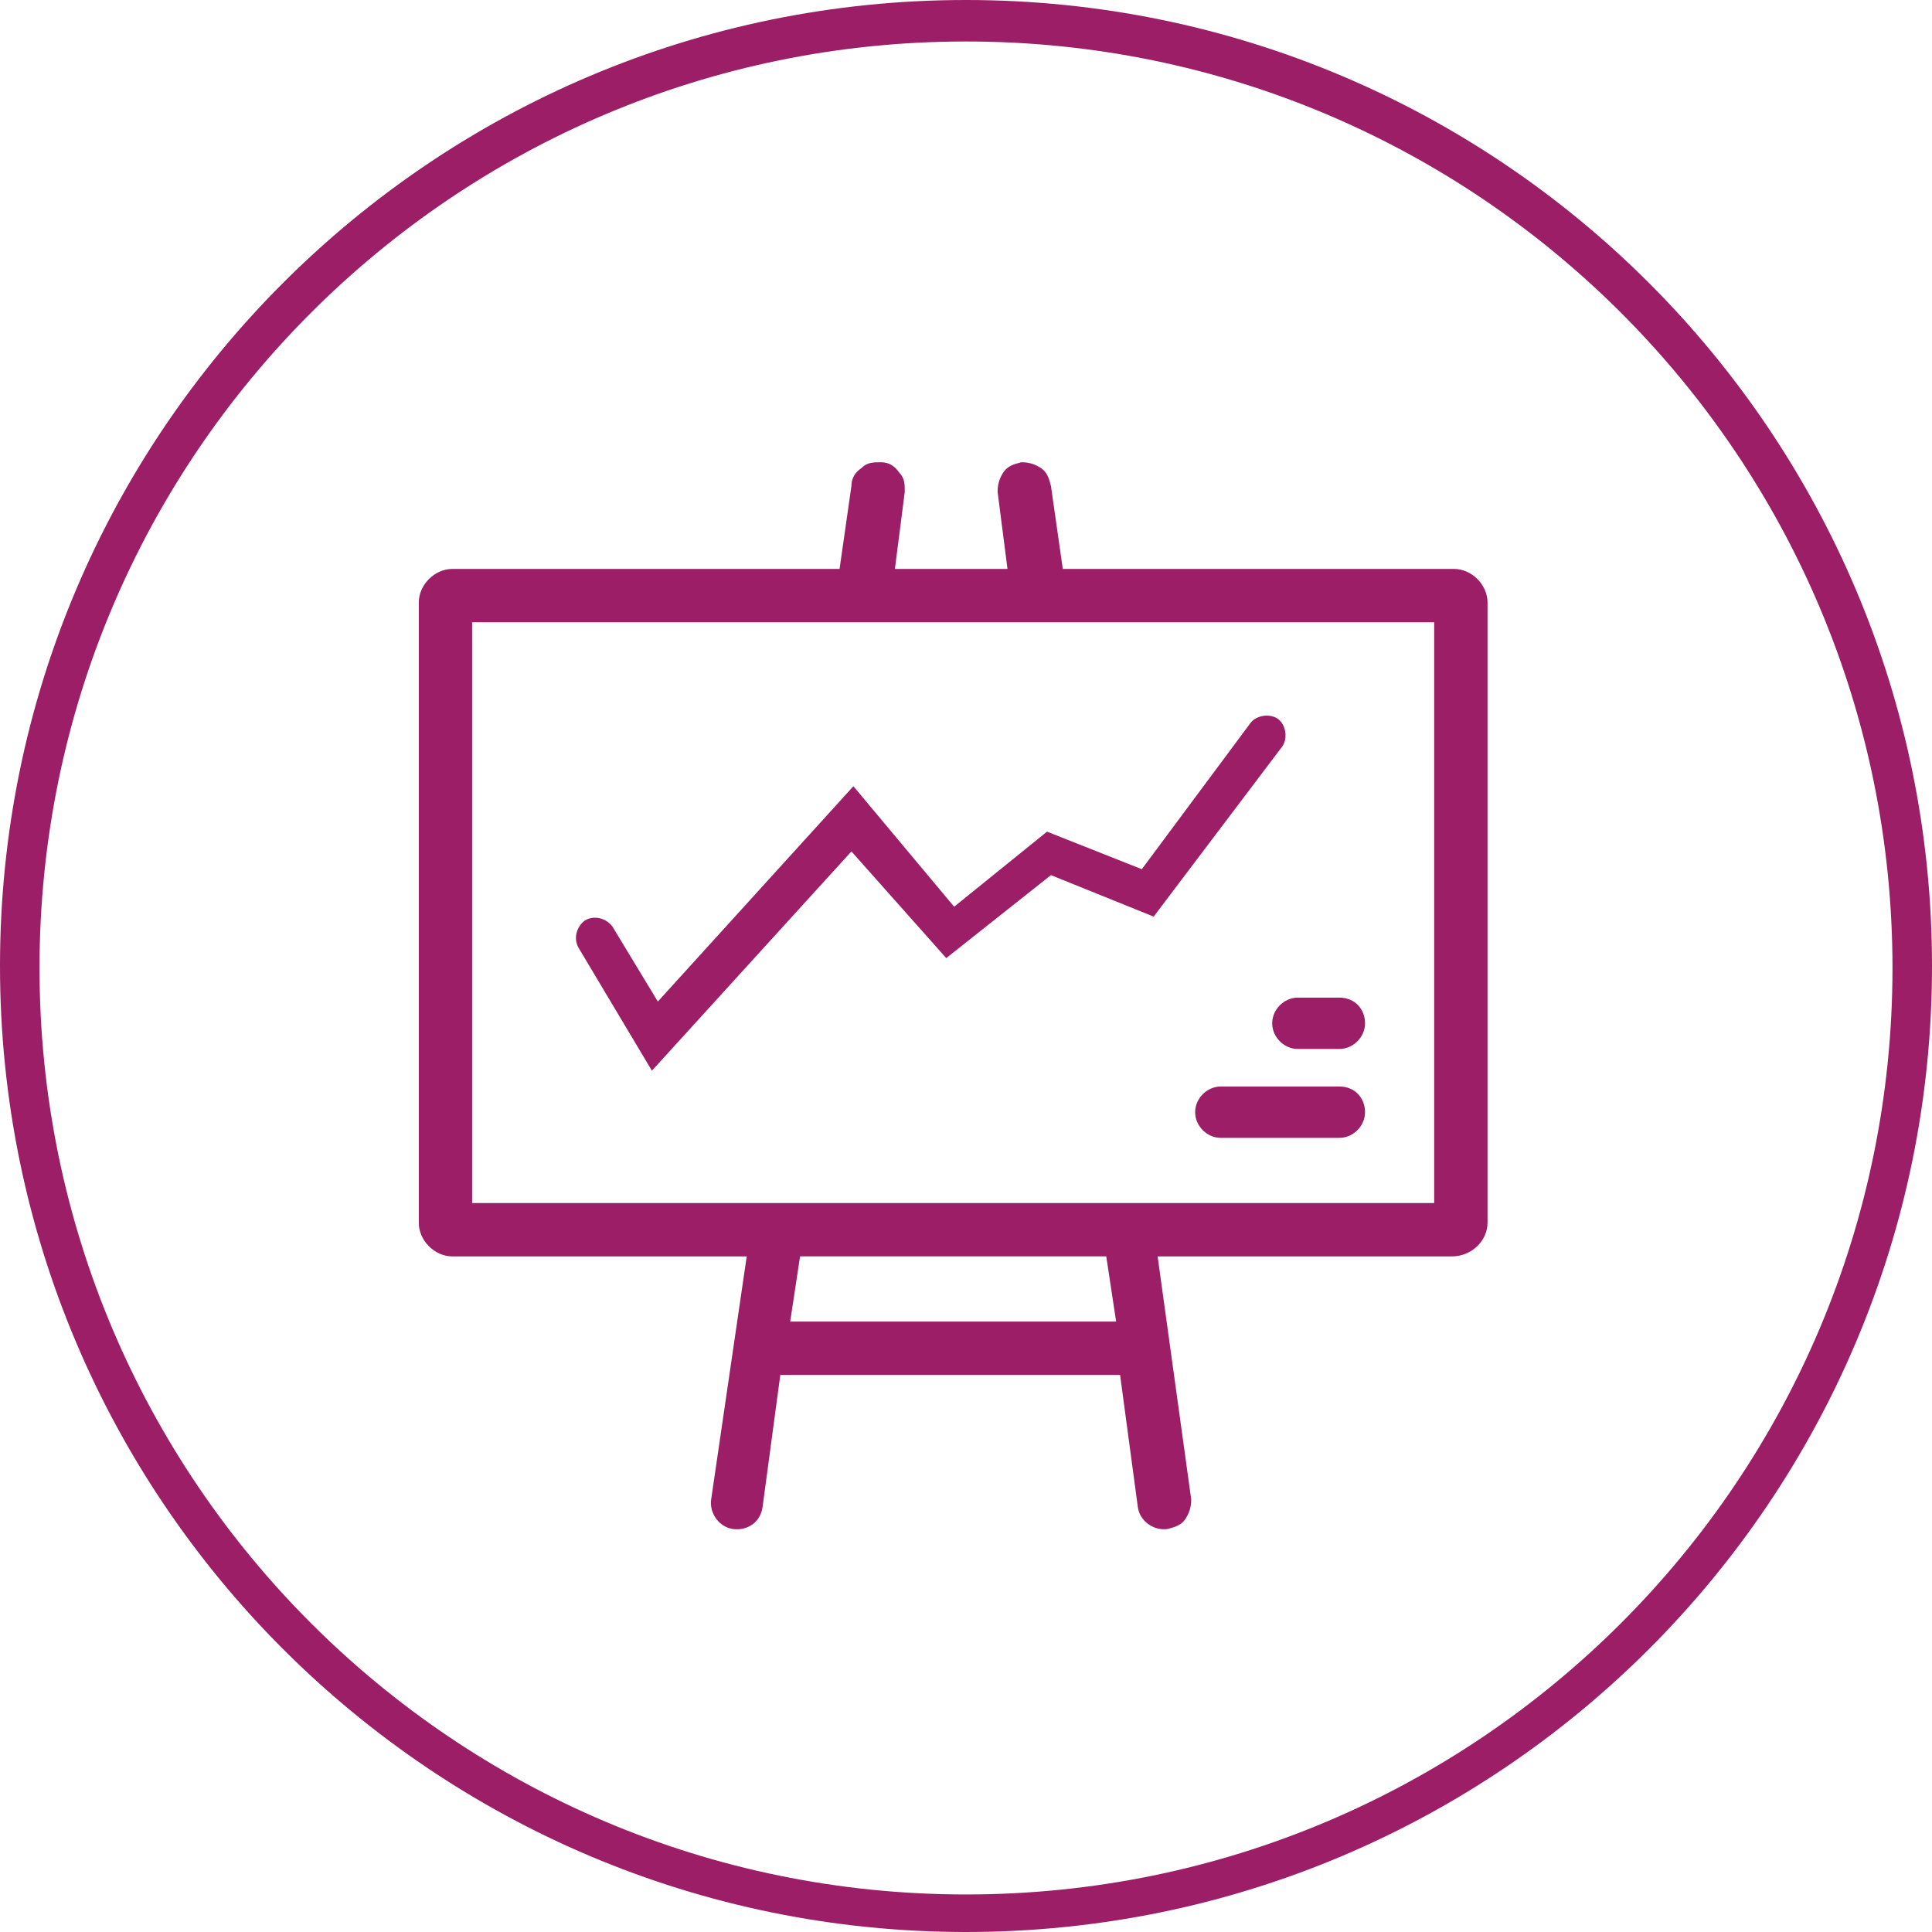
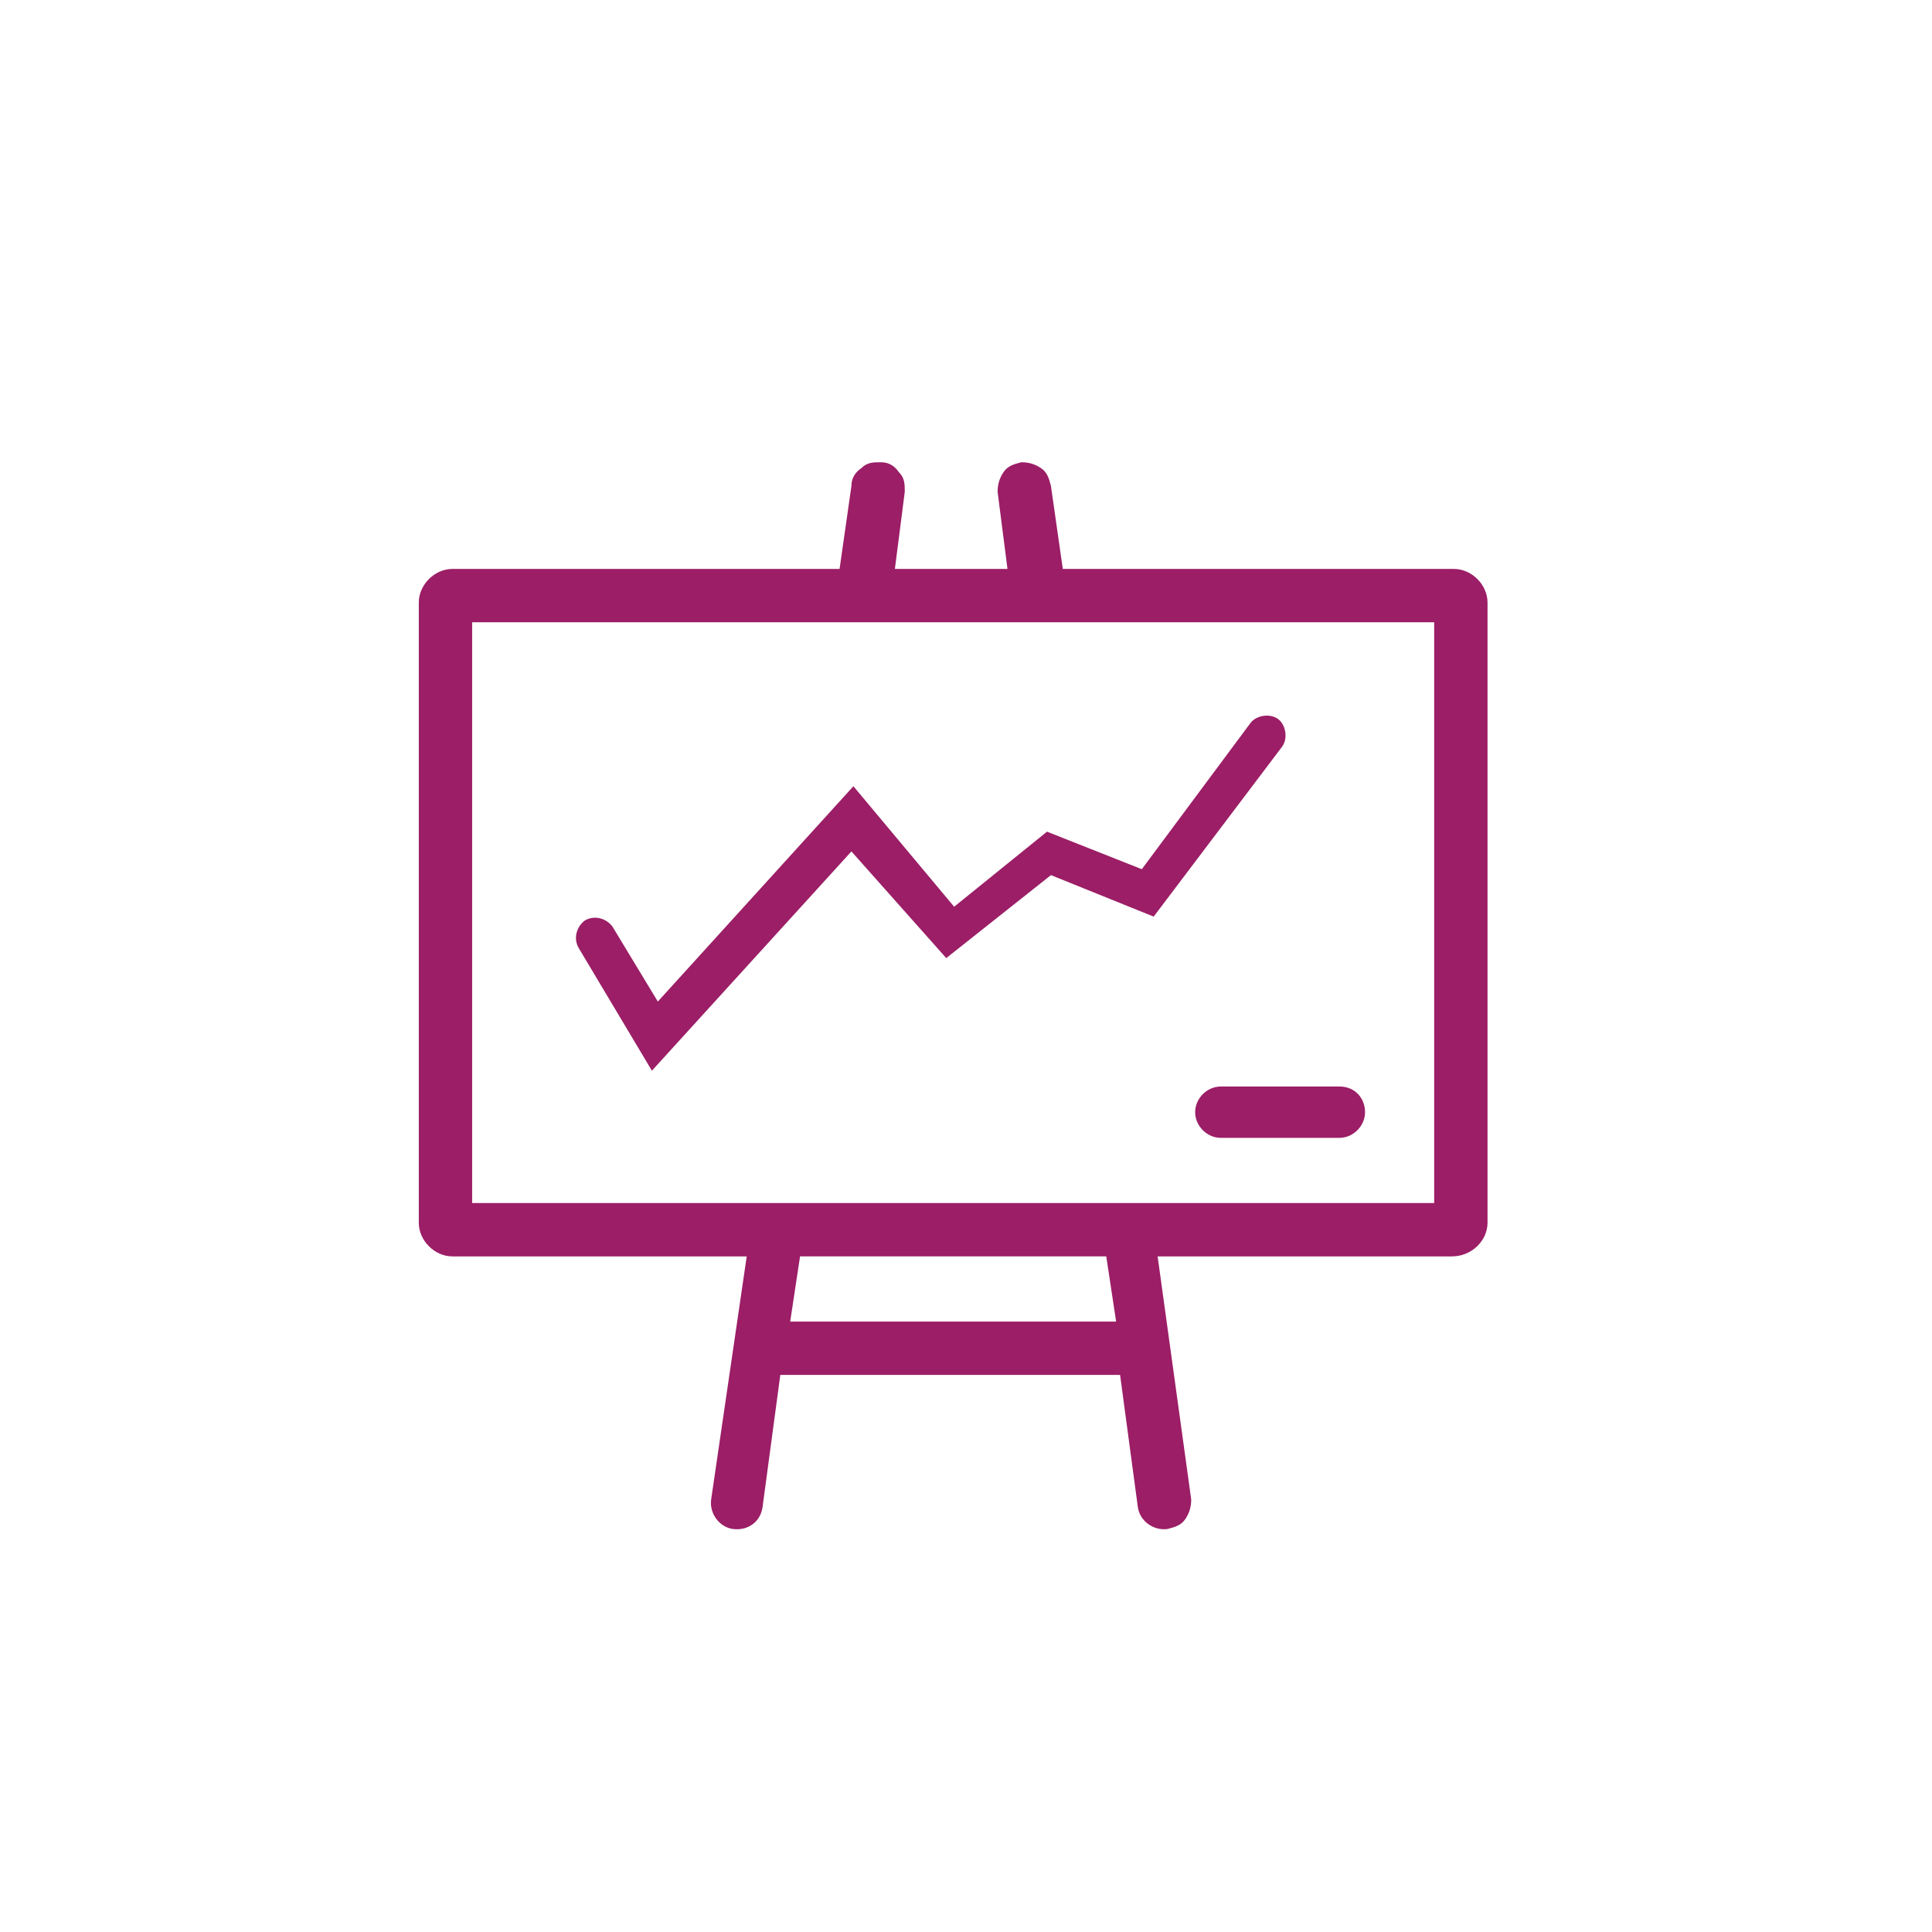
<svg xmlns="http://www.w3.org/2000/svg" id="Layer_1" viewBox="0 0 97.8 97.8">
  <defs>
    <style>.cls-1{fill:#9b1e66;}</style>
  </defs>
-   <path class="cls-1" d="M48.9,0C21.9,0,0,21.9,0,48.9s21.9,48.9,48.9,48.9,48.9-21.9,48.9-48.9S75.9,0,48.9,0Zm0,95.9c-25.9,0-46.9-21-46.9-46.9S23,2.1,48.9,2.1s46.9,21,46.9,46.9-21,46.9-46.9,46.9Z" />
  <path class="cls-1" d="M73.6,28.8h-19.8l-.6-4.2c-.1-.4-.2-.7-.5-.9-.3-.2-.6-.3-1-.3-.4,.1-.7,.2-.9,.5s-.3,.6-.3,1l.5,3.9h-5.7l.5-3.9c0-.4,0-.7-.3-1-.2-.3-.5-.5-.9-.5s-.7,0-1,.3c-.3,.2-.5,.5-.5,.9l-.6,4.2H22.9c-.9,0-1.7,.8-1.7,1.7v31.4c0,.9,.8,1.7,1.7,1.7h14.9l-1.8,12.3c-.1,.7,.4,1.4,1.1,1.5,.8,.1,1.4-.4,1.5-1.1l.9-6.7h17.2l.9,6.7c.1,.7,.8,1.2,1.5,1.1,.4-.1,.7-.2,.9-.5s.3-.6,.3-1l-1.7-12.3h14.9c1,0,1.8-.8,1.8-1.7V30.5c0-.9-.8-1.7-1.7-1.7Zm-33.6,38.1l.5-3.3h15.5l.5,3.3h-16.5Zm32.6-6H23.9V31.5h48.7v29.4Z" />
  <path class="cls-1" d="M67.8,55h-6c-.7,0-1.3,.6-1.3,1.3s.6,1.3,1.3,1.3h6c.7,0,1.3-.6,1.3-1.3s-.5-1.3-1.3-1.3Z" />
-   <path class="cls-1" d="M64.4,51.8c0,.7,.6,1.3,1.3,1.3h2.1c.7,0,1.3-.6,1.3-1.3s-.5-1.3-1.3-1.3h-2.1c-.7,0-1.3,.6-1.3,1.3Z" />
  <path class="cls-1" d="M33,54.2l10.1-11.1,4.8,5.4,5.3-4.2,5.2,2.1,6.5-8.6c.3-.4,.2-1.1-.2-1.4-.4-.3-1.1-.2-1.4,.2l-5.5,7.4-4.8-1.9-4.7,3.8-5.1-6.1-9.9,10.9-2.3-3.8c-.3-.4-.9-.6-1.4-.3-.4,.3-.6,.9-.3,1.4l3.7,6.2Z" />
</svg>